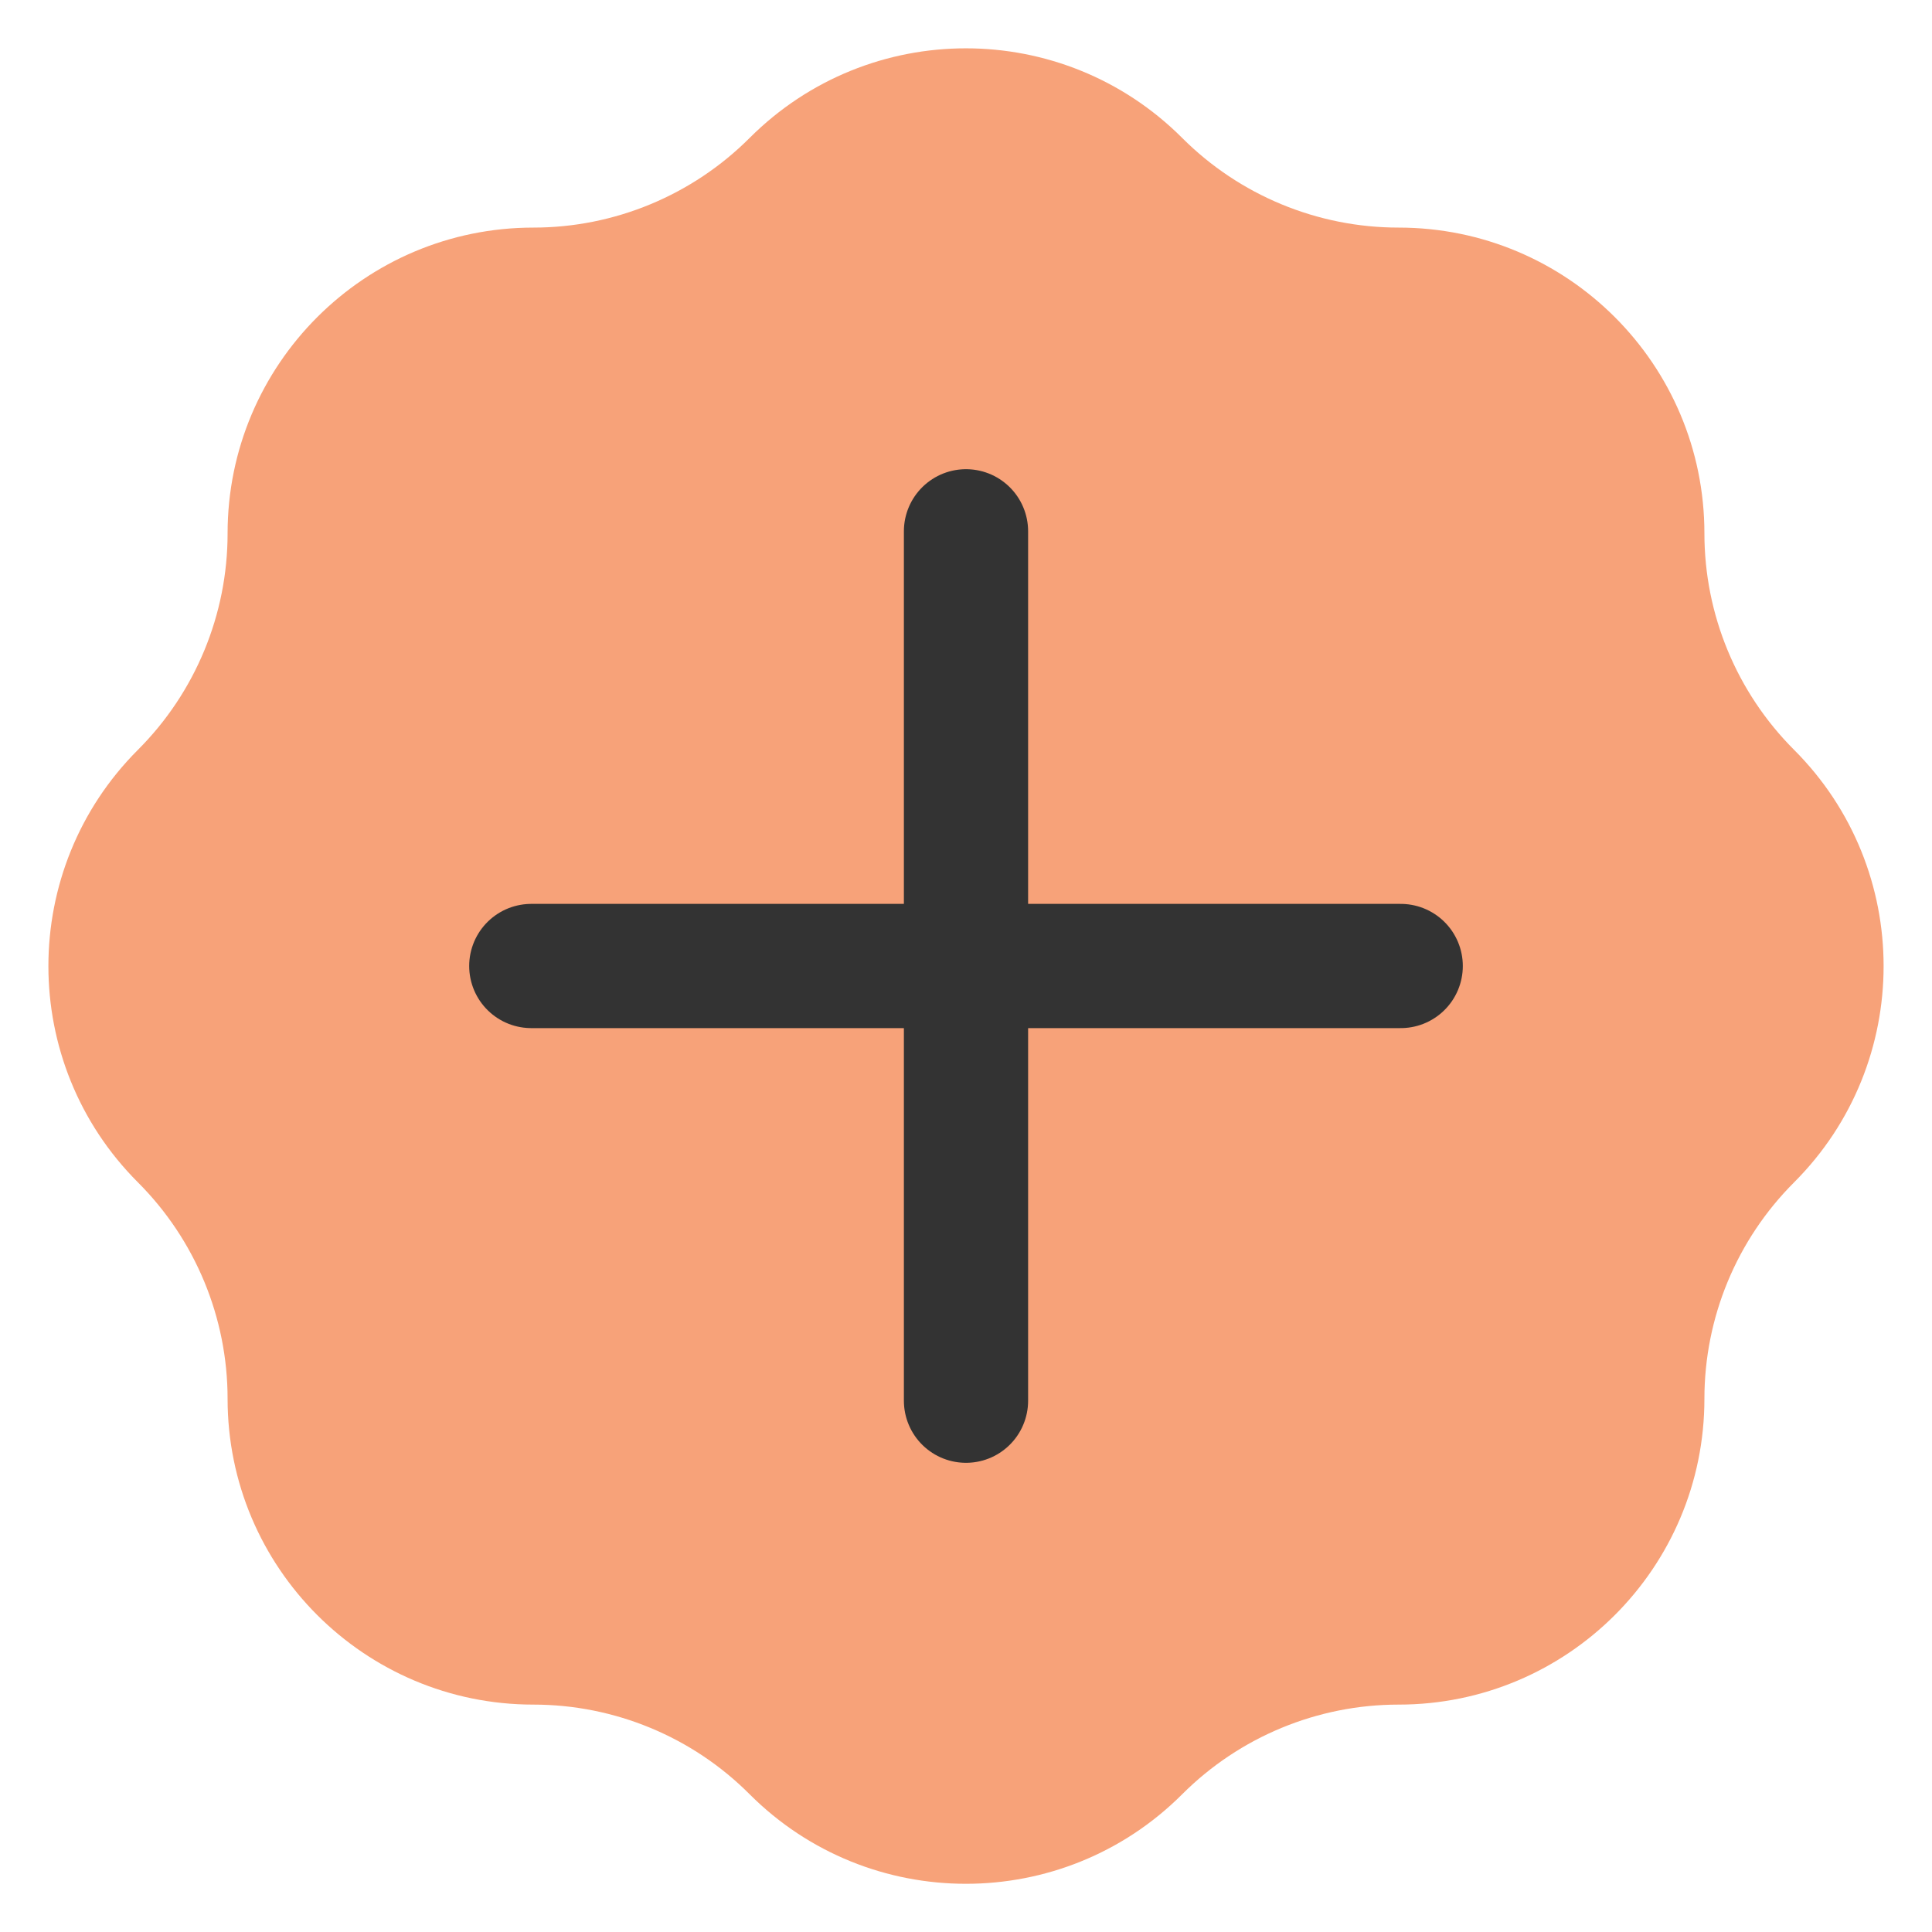
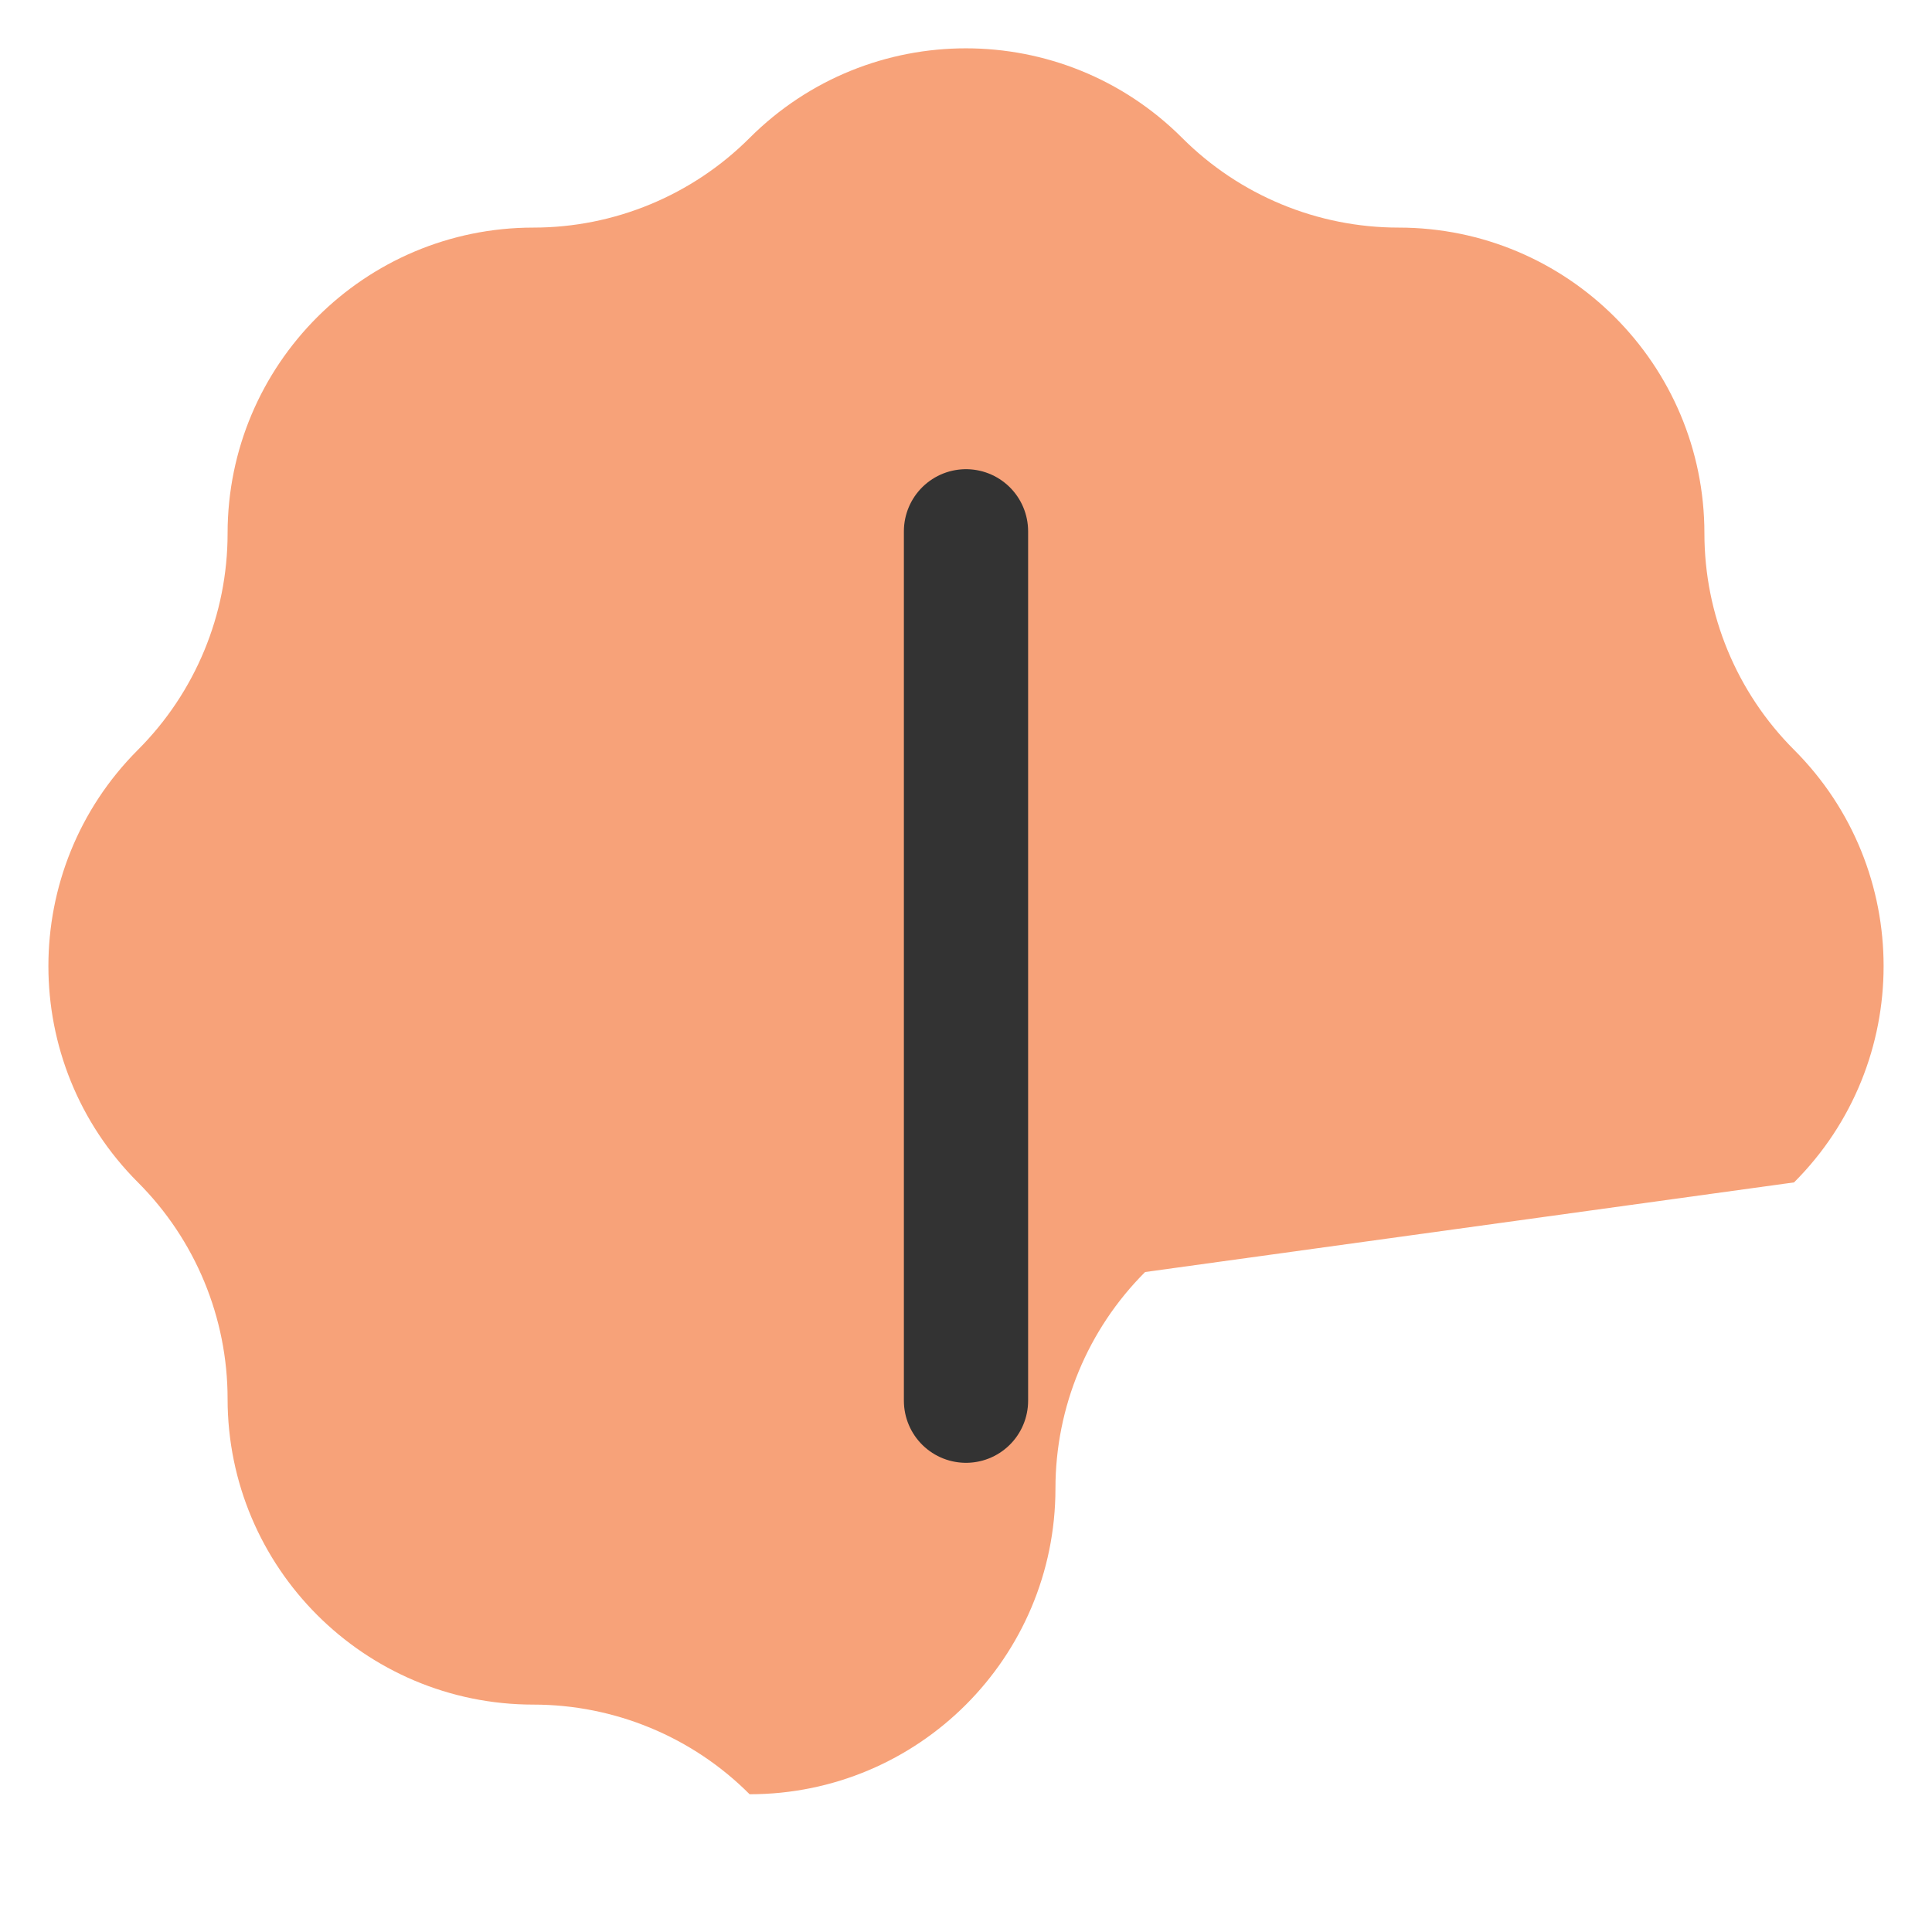
<svg xmlns="http://www.w3.org/2000/svg" id="Layer_1" data-name="Layer 1" viewBox="0 0 100 100">
  <defs>
    <style>
      .cls-1 {
        fill: #f7a279;
        stroke-width: 0px;
      }

      .cls-2 {
        fill: none;
        stroke: #333;
        stroke-linecap: round;
        stroke-linejoin: round;
        stroke-width: 6.43px;
      }
    </style>
  </defs>
-   <path id="Path_93" data-name="Path 93" class="cls-1" d="M92.86,61.2h0c6.18-6.18,6.18-16.21,0-22.39,0,0,0,0,0,0h0c-2.97-2.97-4.64-7-4.64-11.2h0c0-8.75-7.09-15.83-15.83-15.83h0c-4.2,0-8.23-1.67-11.2-4.64h0c-6.18-6.18-16.2-6.19-22.39,0,0,0,0,0,0,0h0c-2.97,2.97-7,4.64-11.19,4.64-8.74,0-15.83,7.09-15.83,15.83h0c0,4.2-1.67,8.23-4.64,11.2h0c-6.18,6.18-6.18,16.21,0,22.39,0,0,0,0,0,0h0c2.97,2.97,4.64,7,4.64,11.2h0c0,8.74,7.09,15.83,15.83,15.83h0c4.2,0,8.23,1.67,11.19,4.64h0c6.18,6.18,16.21,6.18,22.39,0,0,0,0,0,0,0,2.97-2.97,7-4.64,11.2-4.64h0c8.74,0,15.83-7.08,15.83-15.83h0c0-4.21,1.67-8.23,4.64-11.2" />
+   <path id="Path_93" data-name="Path 93" class="cls-1" d="M92.86,61.2h0c6.18-6.18,6.18-16.21,0-22.39,0,0,0,0,0,0h0c-2.97-2.97-4.64-7-4.64-11.2h0c0-8.75-7.09-15.83-15.83-15.83h0c-4.2,0-8.23-1.67-11.2-4.64h0c-6.18-6.18-16.2-6.19-22.39,0,0,0,0,0,0,0h0c-2.97,2.97-7,4.64-11.19,4.64-8.74,0-15.83,7.09-15.83,15.83h0c0,4.2-1.67,8.23-4.64,11.2h0c-6.18,6.18-6.18,16.21,0,22.39,0,0,0,0,0,0h0c2.97,2.97,4.64,7,4.64,11.2h0c0,8.74,7.09,15.83,15.83,15.83h0c4.2,0,8.23,1.67,11.19,4.64h0h0c8.74,0,15.83-7.08,15.83-15.83h0c0-4.21,1.67-8.23,4.64-11.2" />
  <g>
-     <line class="cls-2" x1="27.5" y1="50" x2="72.5" y2="50" />
    <line class="cls-2" x1="50" y1="27.5" x2="50" y2="72.5" />
  </g>
</svg>